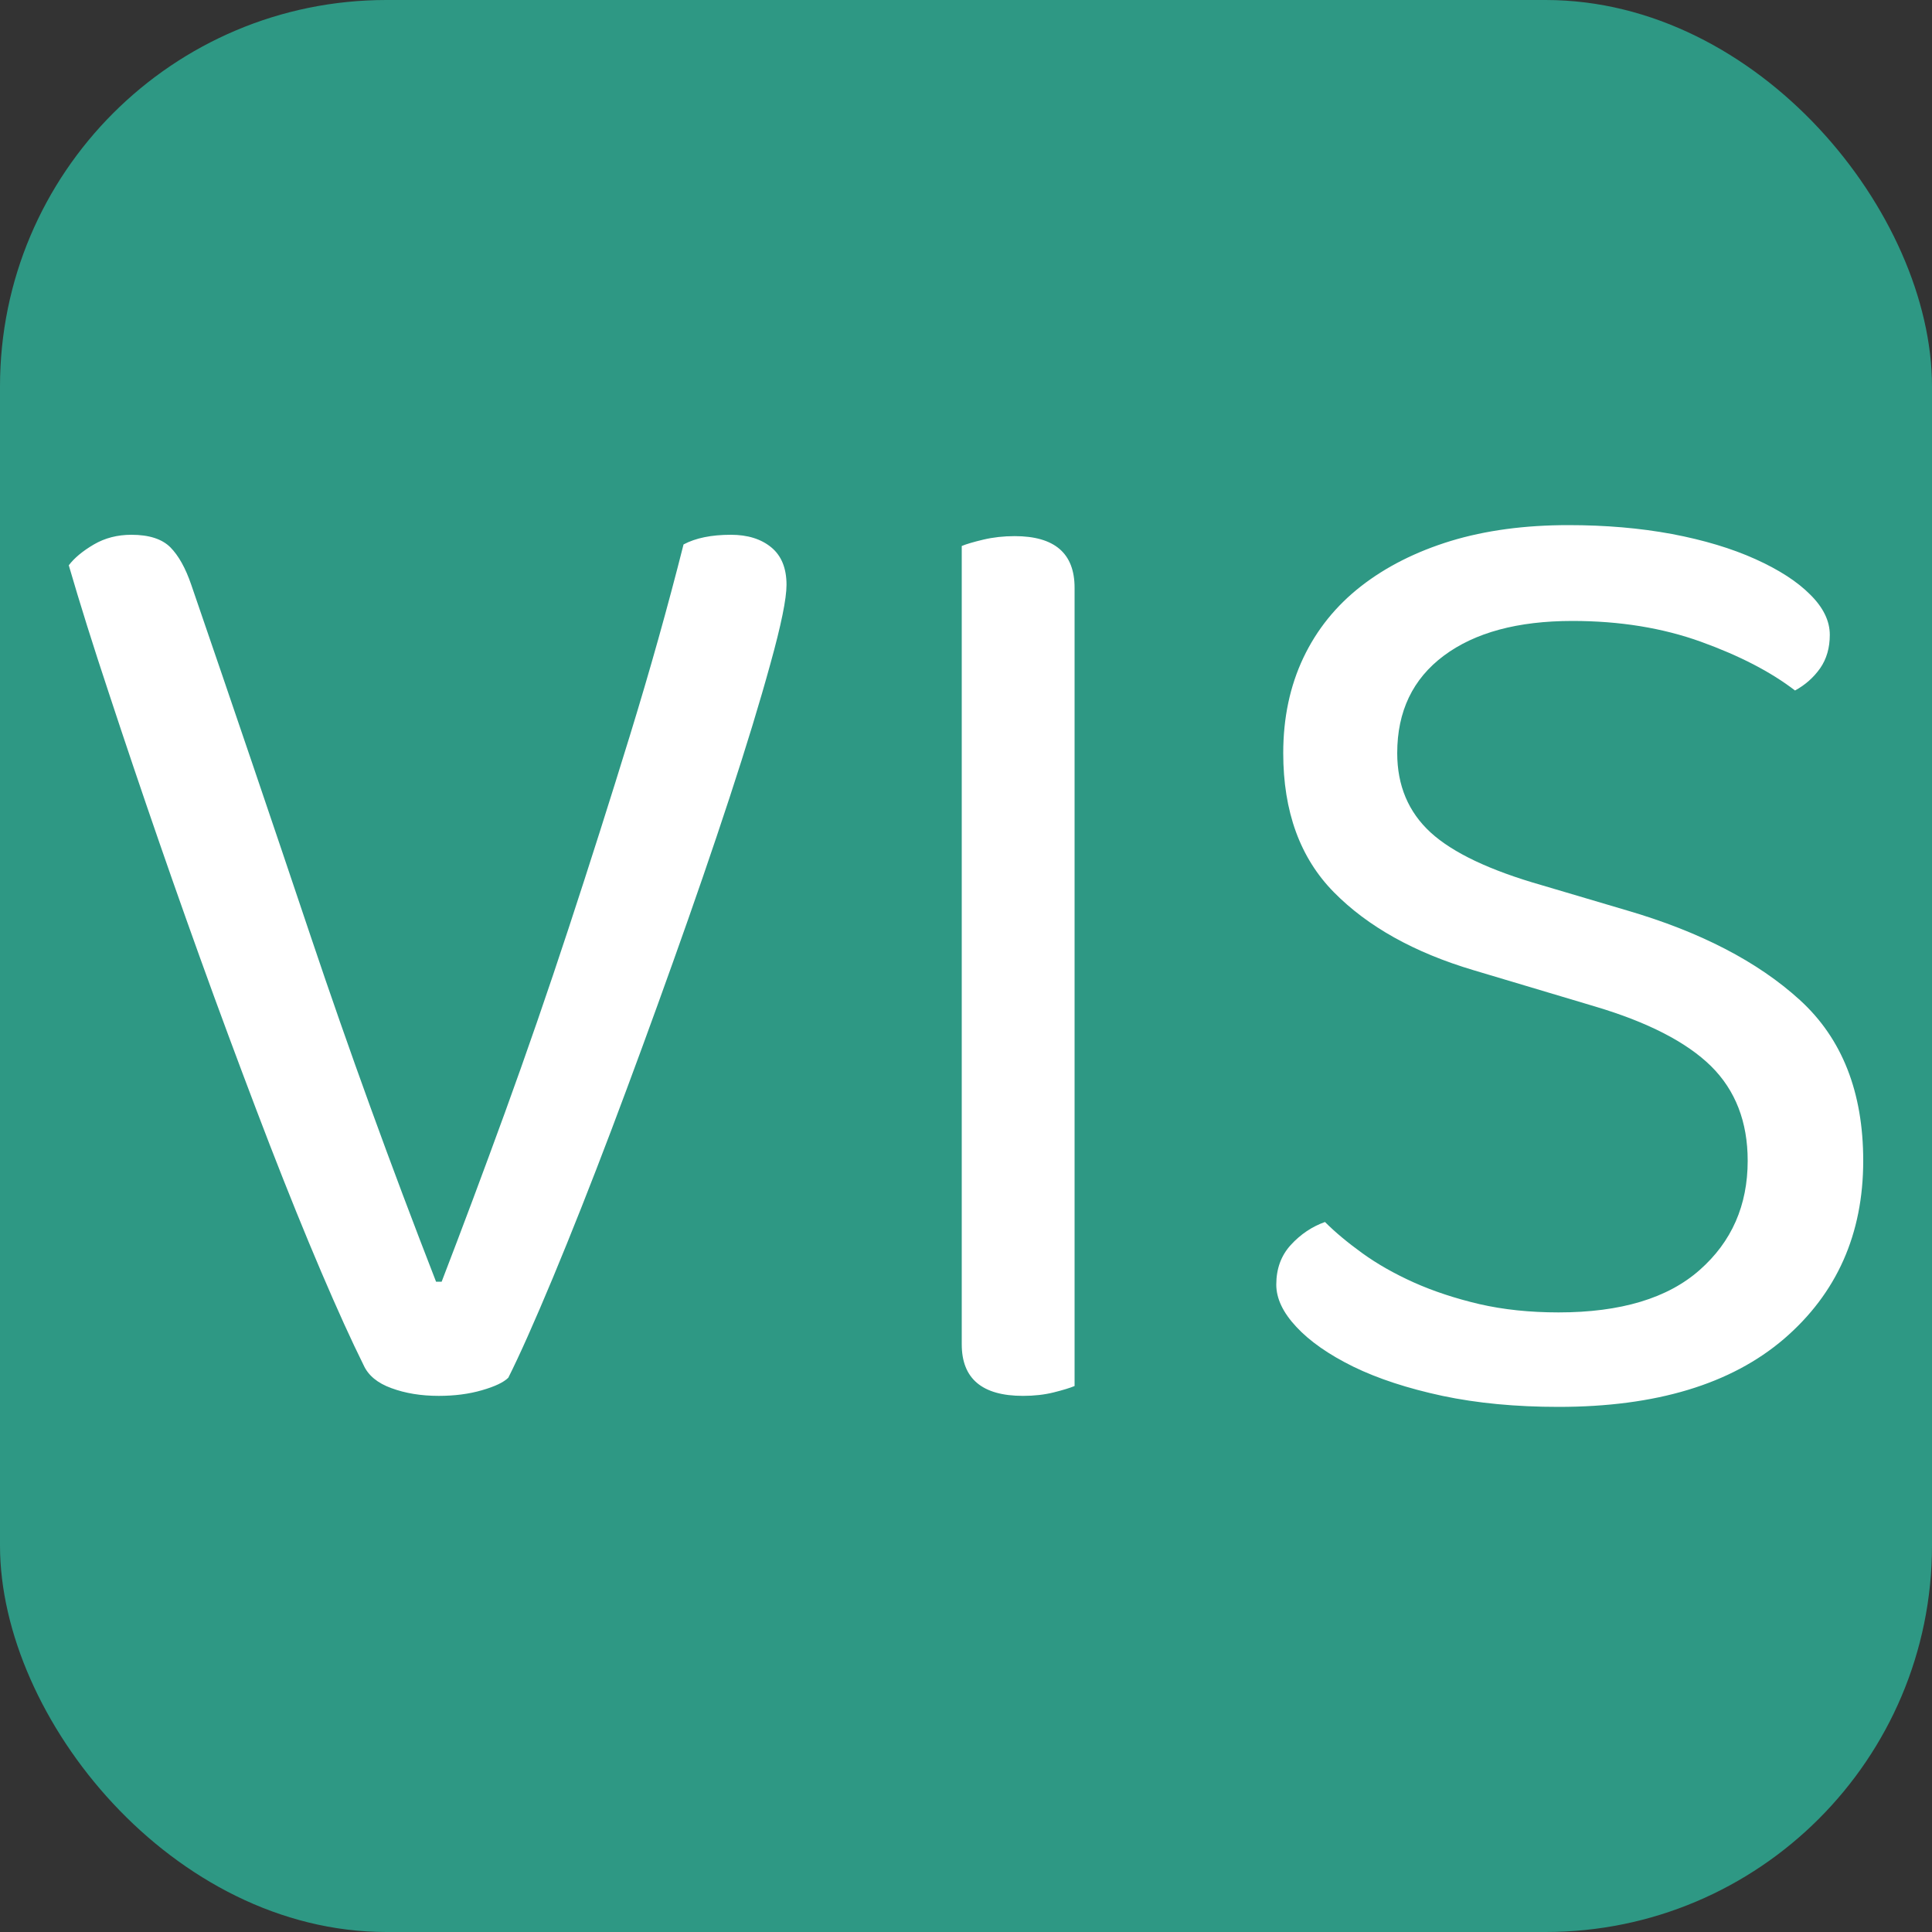
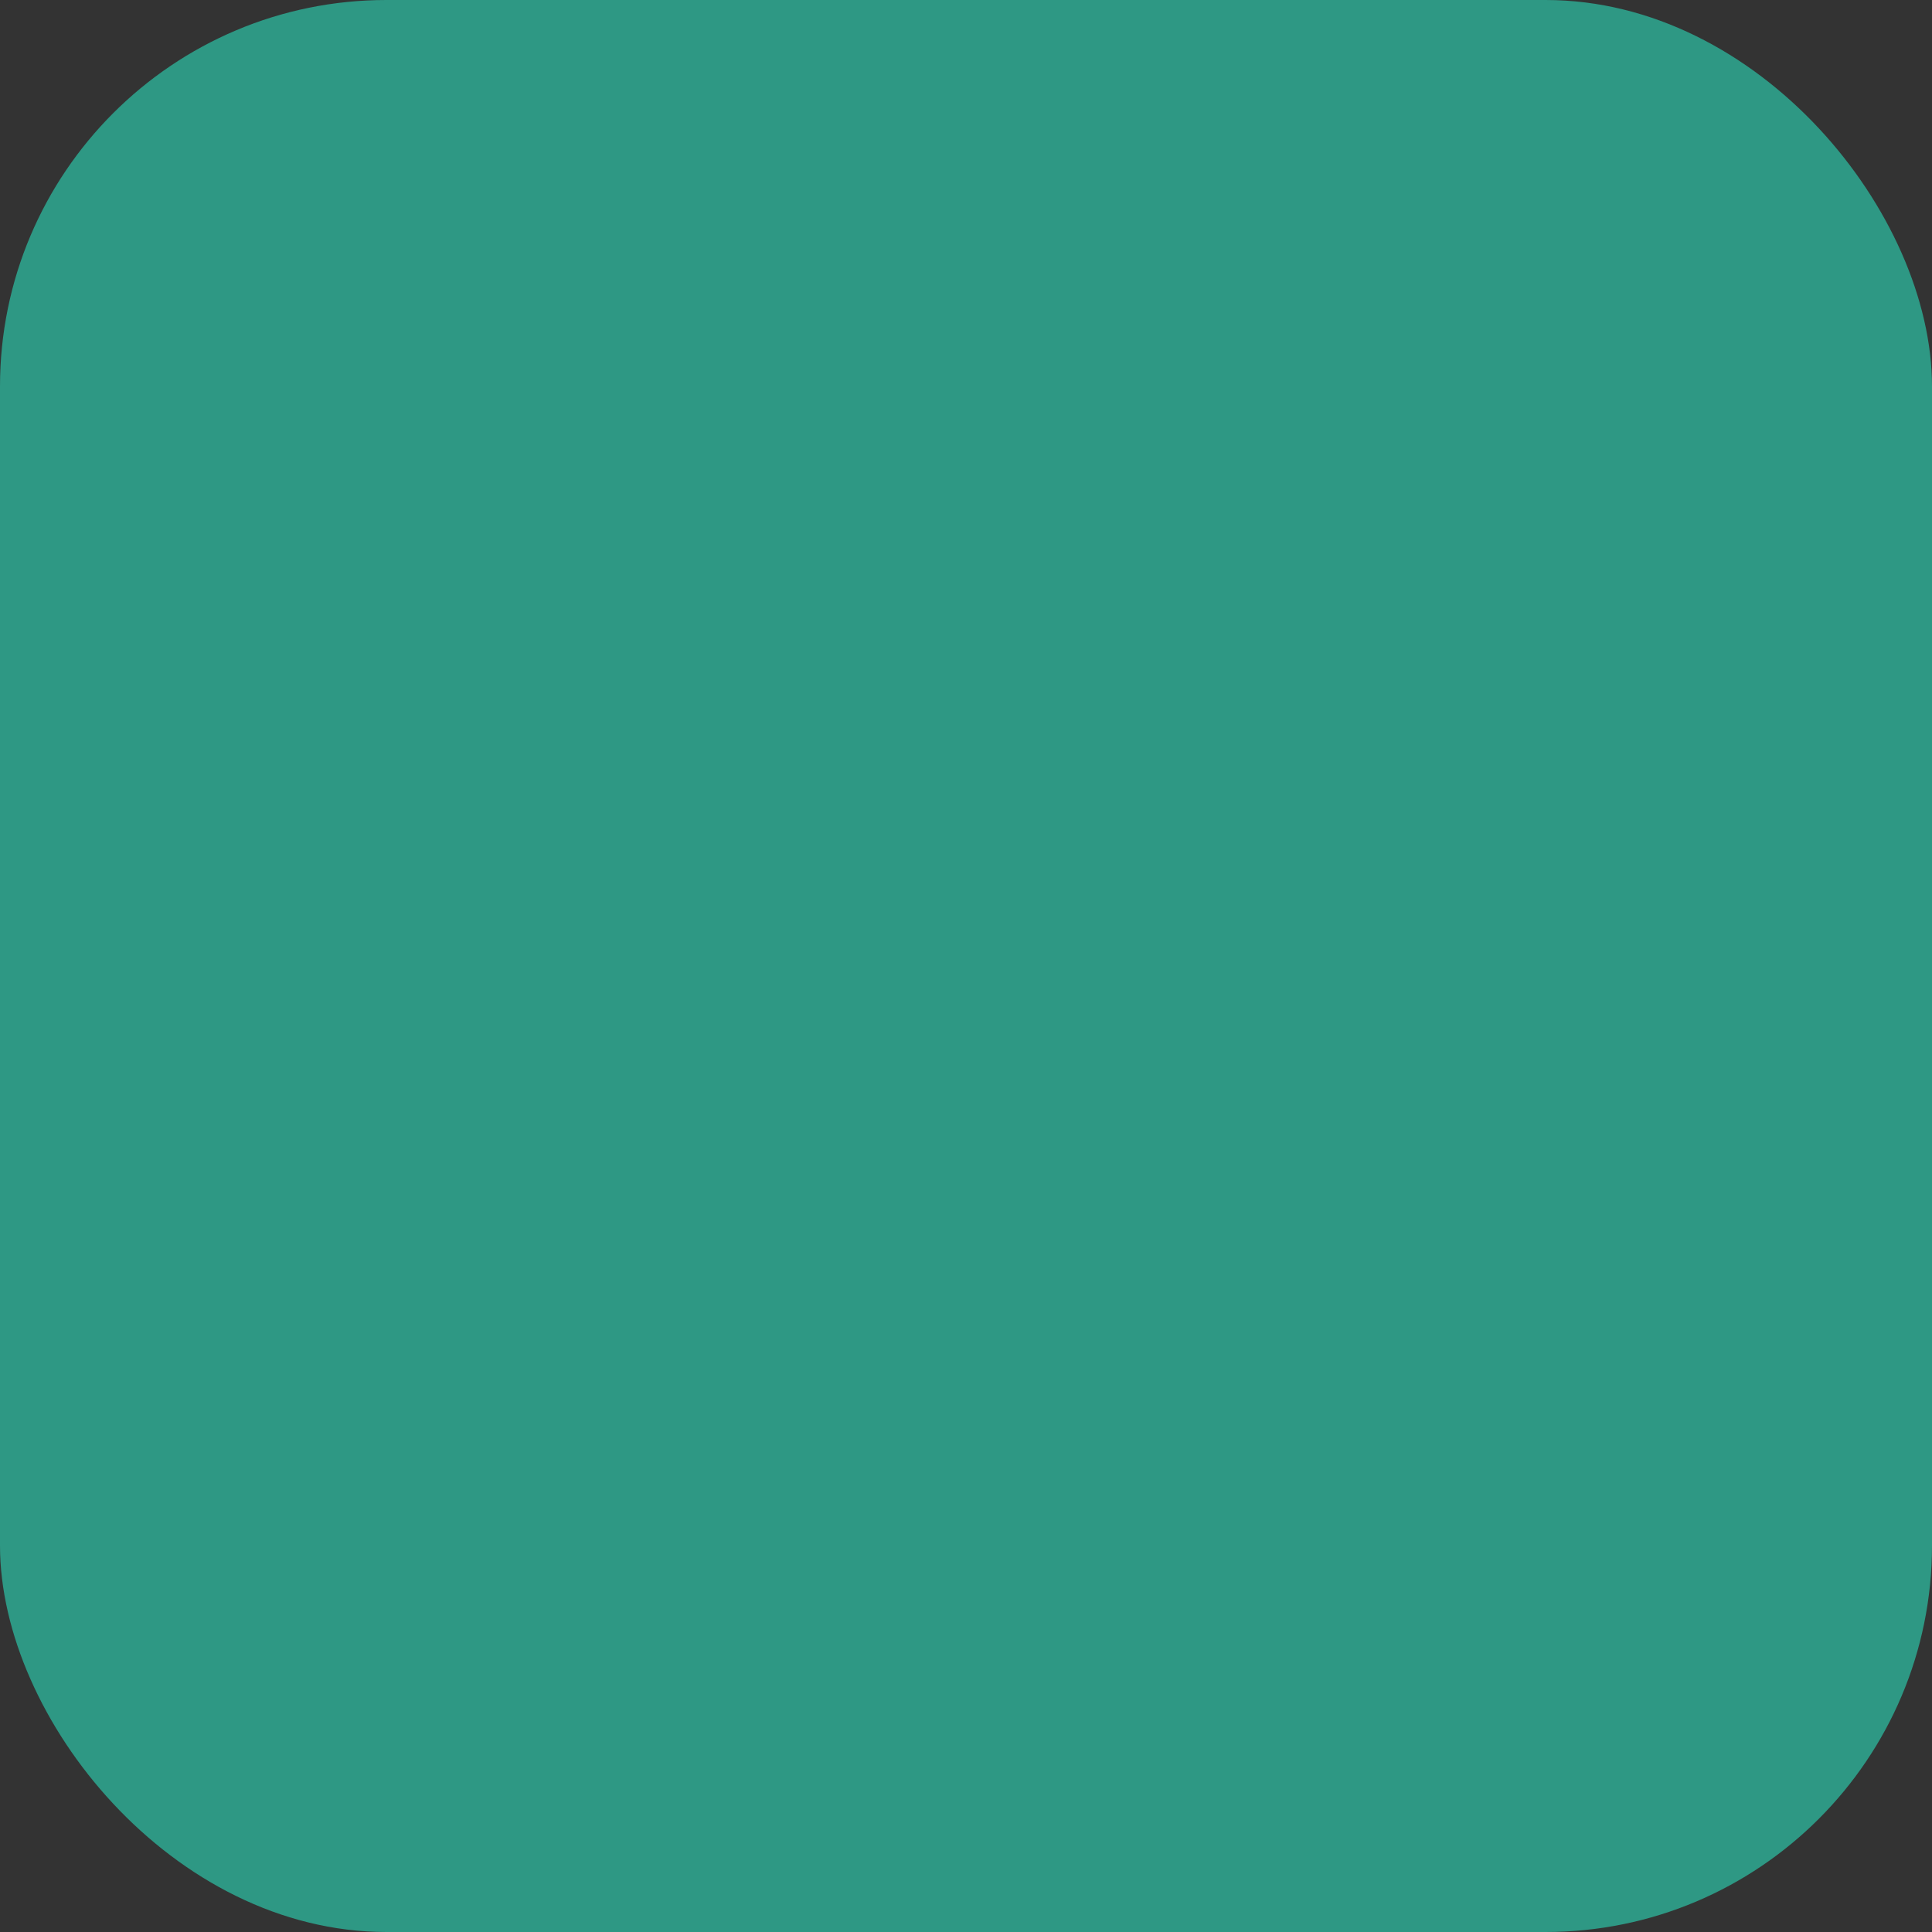
<svg xmlns="http://www.w3.org/2000/svg" width="256" height="256" viewBox="0 0 100 100">
  <rect x="0" y="0" width="100" height="100" fill="#333333" stroke="none" />
  <rect width="100" height="100" rx="20" fill="#2e9884" />
-   <path d="M26.31 71.31L26.31 71.31Q25.95 71.67 24.94 71.96Q23.94 72.25 22.71 72.25L22.71 72.25Q21.34 72.25 20.26 71.85Q19.18 71.46 18.82 70.66L18.82 70.66Q17.89 68.79 16.63 65.84Q15.37 62.89 13.96 59.25Q12.56 55.62 11.08 51.58Q9.61 47.55 8.24 43.59Q6.87 39.63 5.65 35.92Q4.42 32.22 3.56 29.26L3.56 29.26Q3.99 28.69 4.86 28.18Q5.72 27.68 6.80 27.68L6.80 27.68Q8.17 27.68 8.82 28.33Q9.46 28.98 9.90 30.27L9.90 30.27Q13.14 39.70 16.09 48.49Q19.04 57.27 22.57 66.34L22.57 66.34L22.86 66.34Q24.44 62.24 26.13 57.60Q27.82 52.95 29.44 48.02Q31.06 43.09 32.61 38.05Q34.16 33.01 35.38 28.18L35.38 28.18Q36.32 27.68 37.83 27.68L37.83 27.68Q39.13 27.68 39.92 28.33Q40.71 28.98 40.71 30.27L40.71 30.27Q40.71 31.35 39.88 34.34Q39.06 37.33 37.76 41.29Q36.46 45.25 34.84 49.78Q33.22 54.32 31.64 58.50Q30.06 62.67 28.62 66.13Q27.18 69.58 26.31 71.31ZM55.62 71.74L55.62 71.74Q55.26 71.89 54.54 72.07Q53.82 72.25 52.95 72.25L52.95 72.25Q49.78 72.25 49.78 69.58L49.78 69.58L49.78 28.26Q50.14 28.11 50.90 27.93Q51.66 27.75 52.52 27.75L52.52 27.75Q55.62 27.75 55.62 30.42L55.62 30.42L55.62 71.74ZM80.67 67.93L80.67 67.93Q85.50 67.93 87.98 65.73Q90.46 63.54 90.46 60.08L90.46 60.08Q90.46 57.06 88.56 55.18Q86.65 53.31 82.54 52.09L82.54 52.09L76.28 50.22Q71.67 48.85 69.04 46.18Q66.42 43.52 66.42 38.98L66.42 38.98Q66.42 36.25 67.46 34.05Q68.50 31.86 70.45 30.34Q72.39 28.83 75.09 28.00Q77.79 27.18 81.18 27.18L81.18 27.18Q84.06 27.18 86.54 27.64Q89.02 28.11 90.86 28.94Q92.70 29.77 93.70 30.78Q94.71 31.78 94.71 32.86L94.71 32.86Q94.71 33.87 94.21 34.59Q93.70 35.31 92.91 35.74L92.91 35.74Q91.04 34.30 88.05 33.22Q85.06 32.14 81.39 32.14L81.39 32.14Q77.14 32.14 74.73 33.94Q72.32 35.74 72.32 38.98L72.32 38.98Q72.32 41.50 74.05 43.09Q75.78 44.67 79.81 45.82L79.81 45.82L84.20 47.12Q89.89 48.78 93.16 51.76Q96.44 54.75 96.44 60.08L96.44 60.08Q96.44 65.77 92.34 69.30Q88.23 72.82 80.67 72.82L80.67 72.82Q77.36 72.82 74.66 72.25Q71.96 71.67 70.05 70.74Q68.14 69.80 67.10 68.68Q66.06 67.57 66.06 66.49L66.06 66.49Q66.06 65.26 66.81 64.44Q67.57 63.61 68.58 63.25L68.58 63.25Q69.37 64.04 70.52 64.87Q71.67 65.70 73.18 66.38Q74.70 67.06 76.57 67.50Q78.44 67.93 80.67 67.93Z" fill="#fff" />
</svg>